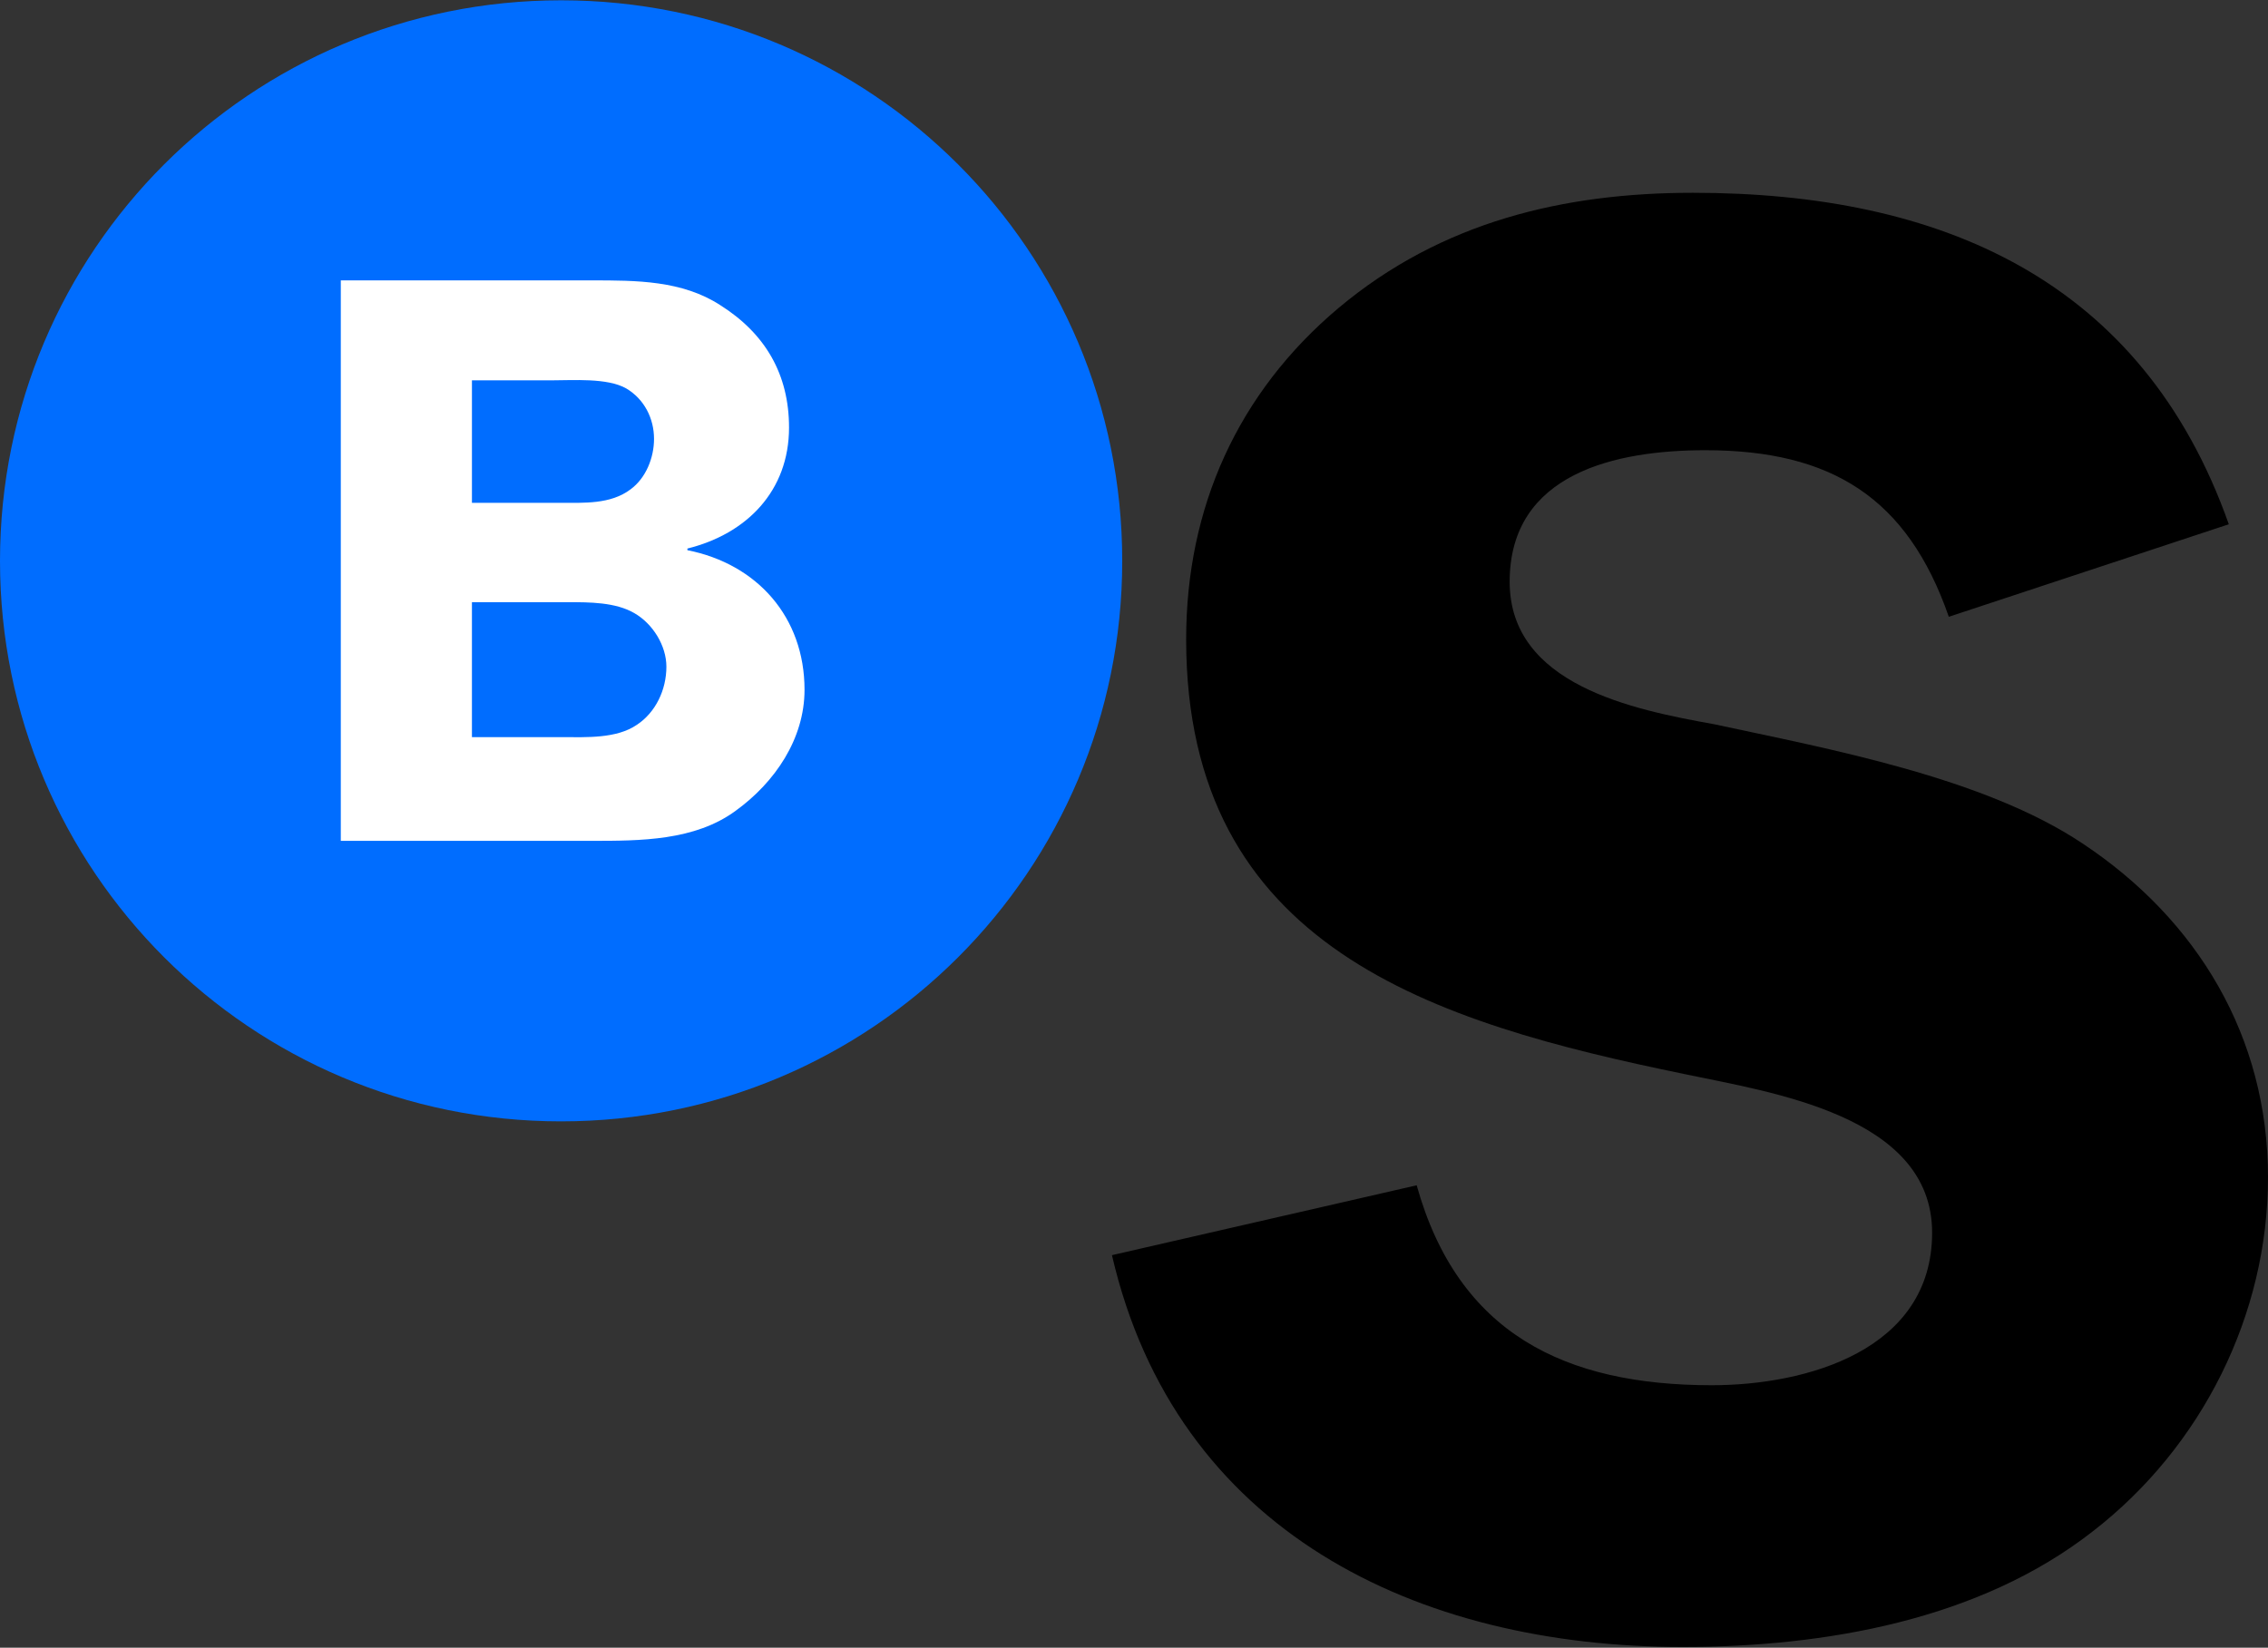
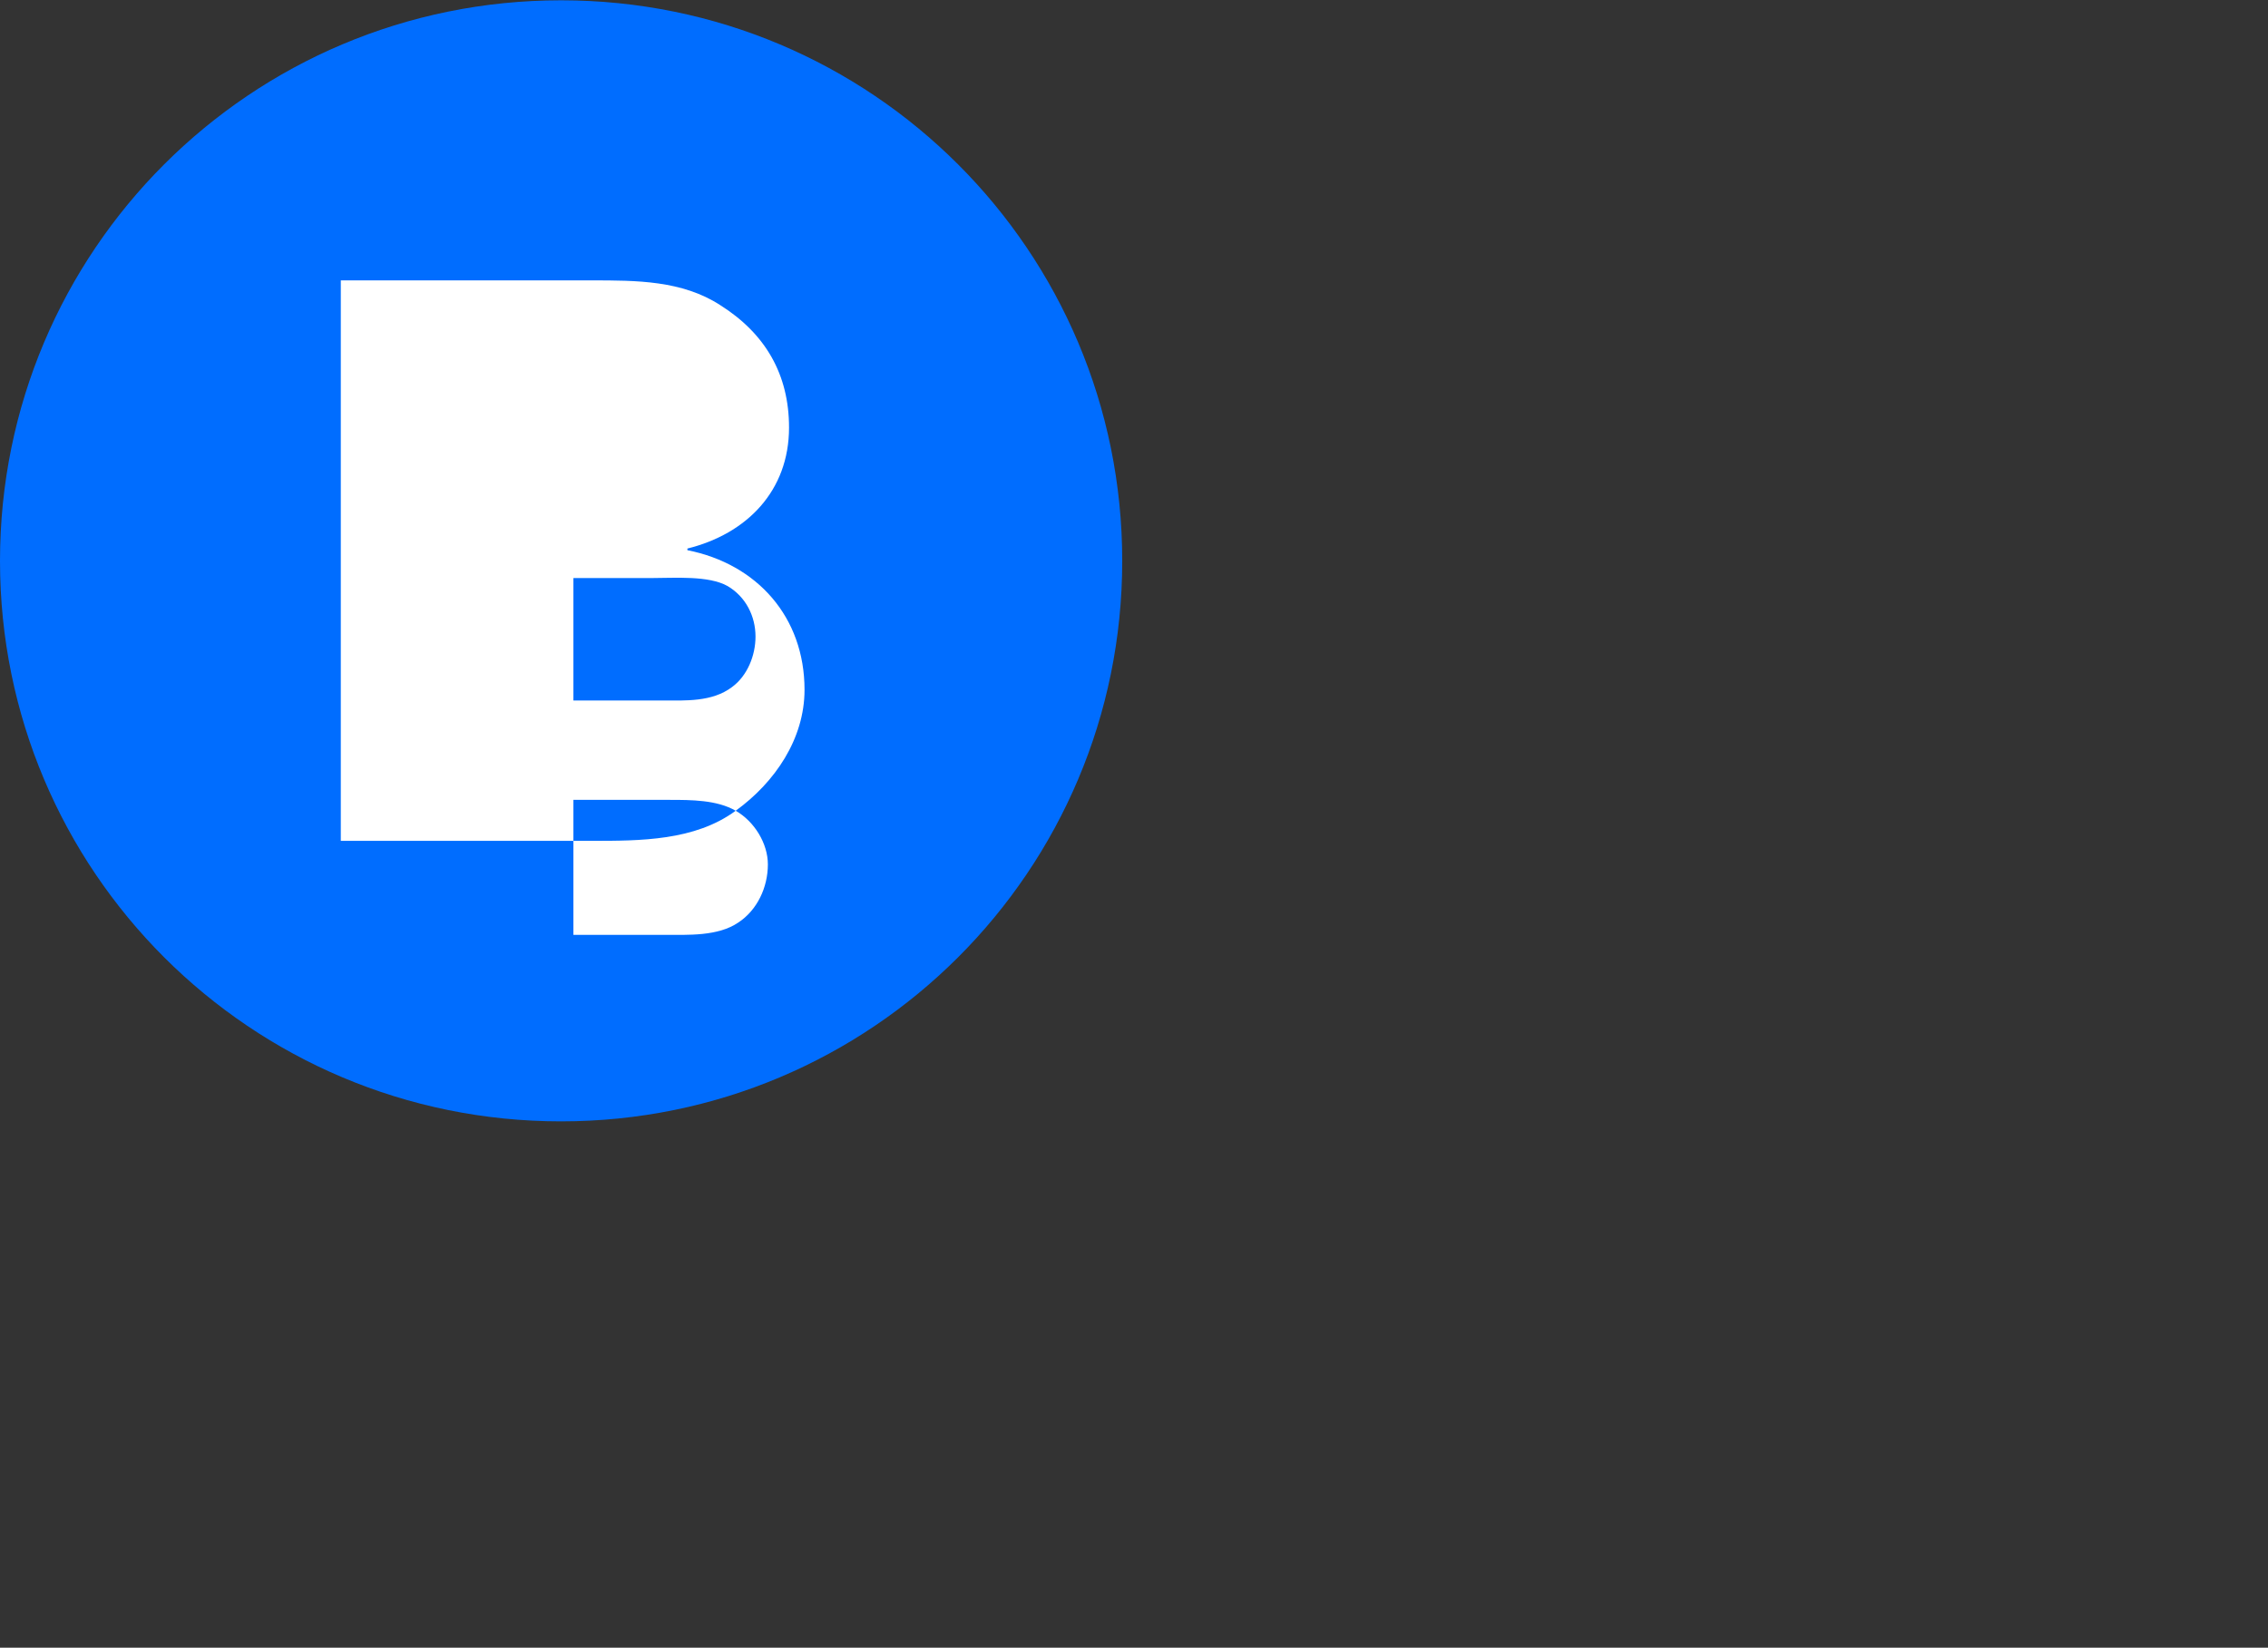
<svg xmlns="http://www.w3.org/2000/svg" version="1.2" viewBox="0 0 1522 1106" width="1522" height="1106">
  <rect x="0" y="0" width="1522" height="1106" fill="#333333" stroke="none" />
  <title>SAB</title>
  <style>
		.s0 { fill: #000000 } 
		.s1 { fill: #006dff } 
		.s2 { fill: #ffffff } 
	</style>
-   <path id="Layer" fill-rule="evenodd" class="s0" d="m1307.8 414c-27.8-80.1-79-111.8-163.4-111.8-59.5 0-131.3 15.1-131.3 88.3 0 69.3 83 85.9 137.1 95.6 77.1 16.6 181 35.7 247.4 80.1 77.2 51.2 124.4 129.9 124.4 224 0 92.4-44.4 181.1-117.6 237.7-76.1 59.5-179.6 77.6-275.2 77.6-178.5 0-340.1-77.6-383-263l204.5-46.9c27.8 99.6 99.6 134.2 198 134.2 63.5 0 147.9-23.4 147.9-102.4 0-78.7-108.2-94.2-165.9-106.4-168.8-34.7-334.7-84.5-334.7-291.9 0-88.3 34.6-165.5 102.4-222.5 68.9-57.7 150.8-77.2 237.7-77.2 165.9 0 301.5 58.1 359.6 222.5z" />
  <path id="path187" class="s1" d="m376.5 752.7c-208.2 0-376.5-168.2-376.5-376.2 0-208.1 168.3-376.3 376.5-376.3 208.3 0 376.6 168.2 376.6 376.3 0 208-168.3 376.2-376.6 376.2z" />
-   <path id="path189" fill-rule="evenodd" class="s2" d="m493.7 544.2c-27.4 20.2-64.1 20.2-96.6 20.2h-168.4v-376.2h168.4c29.9 0 60.6 0 86.2 16.6 30.3 19.1 46.2 46.5 46.2 82.2 0 42.6-28.5 71.4-68.2 81.2v1.1c46.9 9.3 78.6 45 78.6 93.7 0 32.9-19.8 62.1-46.2 81.2zm-68.1-132.7c-12.6-7.3-30-7.3-44.4-7.3h-64.5v90.6h60.9c15.9 0 36.1 1.1 49.8-8.3 12.6-8.3 19.8-23.5 19.8-39 0-14-9-28.8-21.6-36zm-2.5-83c10.4-7.6 15.8-21.3 15.8-33.9 0-13.7-6.5-26.7-18.7-33.9-12.7-7.2-35.7-5.4-50.5-5.4h-53v82.2h59.8c15.2 0 33.2 1.1 46.6-9z" />
+   <path id="path189" fill-rule="evenodd" class="s2" d="m493.7 544.2c-27.4 20.2-64.1 20.2-96.6 20.2h-168.4v-376.2h168.4c29.9 0 60.6 0 86.2 16.6 30.3 19.1 46.2 46.5 46.2 82.2 0 42.6-28.5 71.4-68.2 81.2v1.1c46.9 9.3 78.6 45 78.6 93.7 0 32.9-19.8 62.1-46.2 81.2zc-12.6-7.3-30-7.3-44.4-7.3h-64.5v90.6h60.9c15.9 0 36.1 1.1 49.8-8.3 12.6-8.3 19.8-23.5 19.8-39 0-14-9-28.8-21.6-36zm-2.5-83c10.4-7.6 15.8-21.3 15.8-33.9 0-13.7-6.5-26.7-18.7-33.9-12.7-7.2-35.7-5.4-50.5-5.4h-53v82.2h59.8c15.2 0 33.2 1.1 46.6-9z" />
</svg>